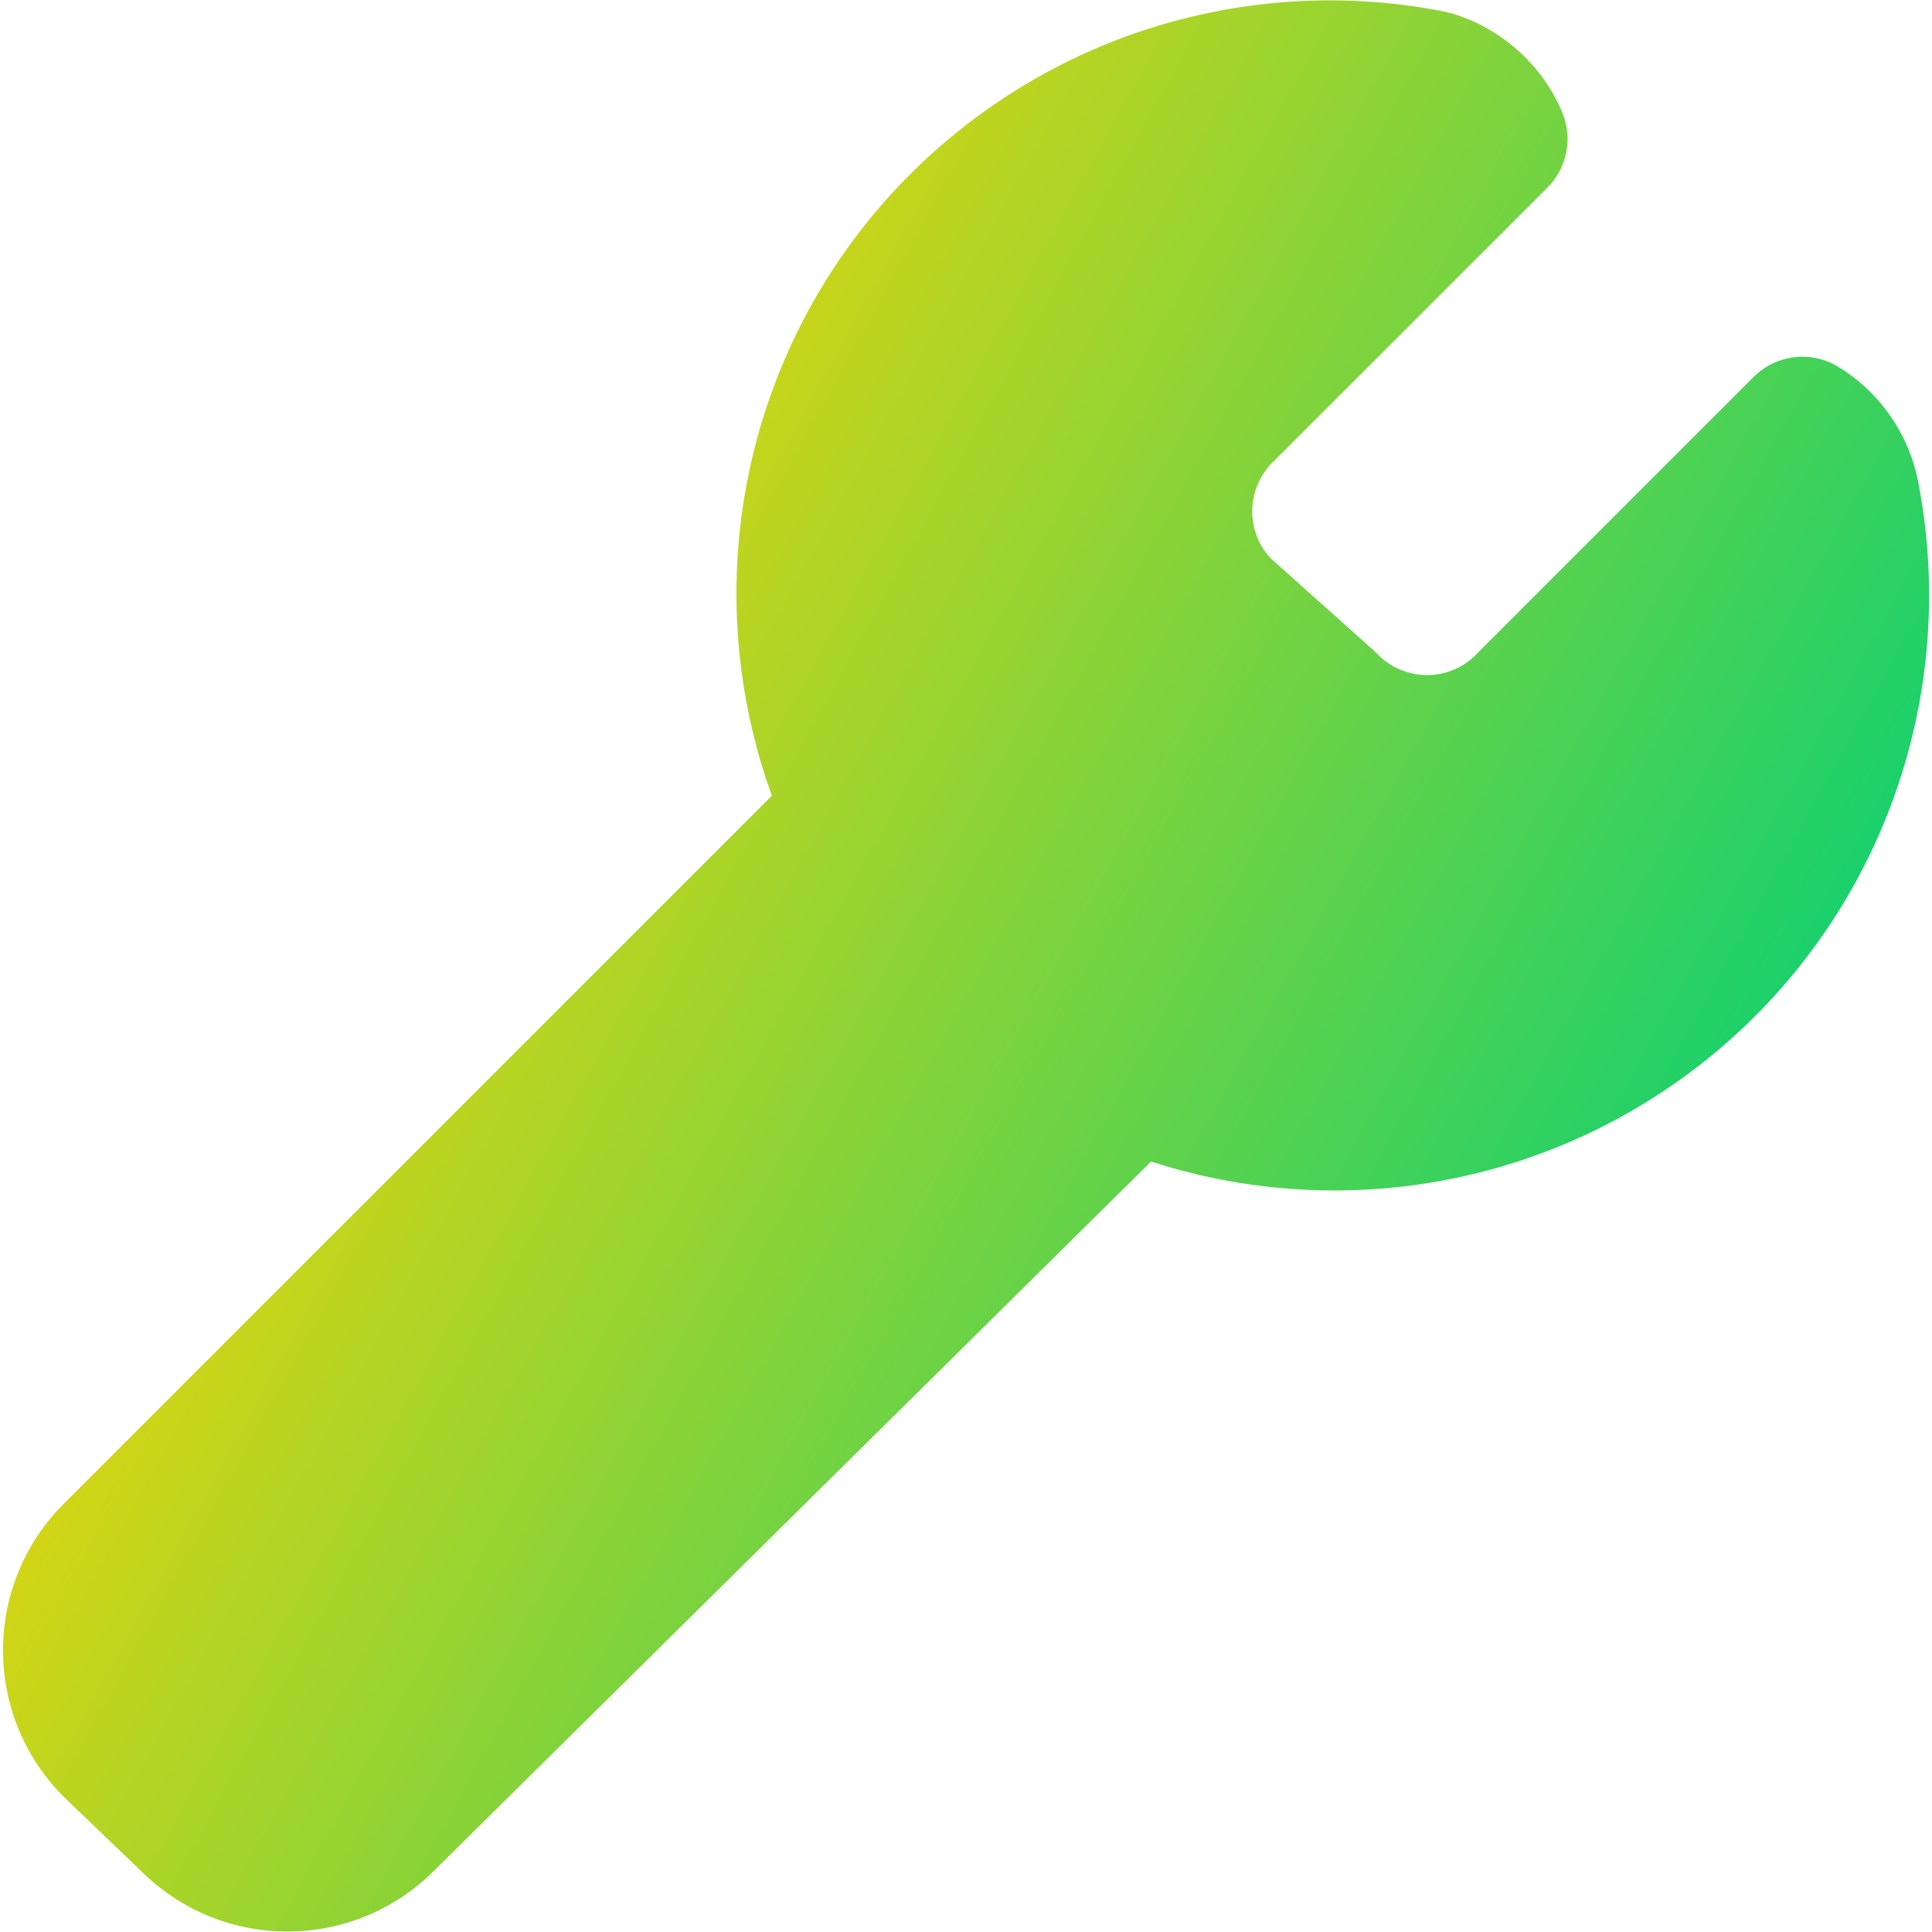
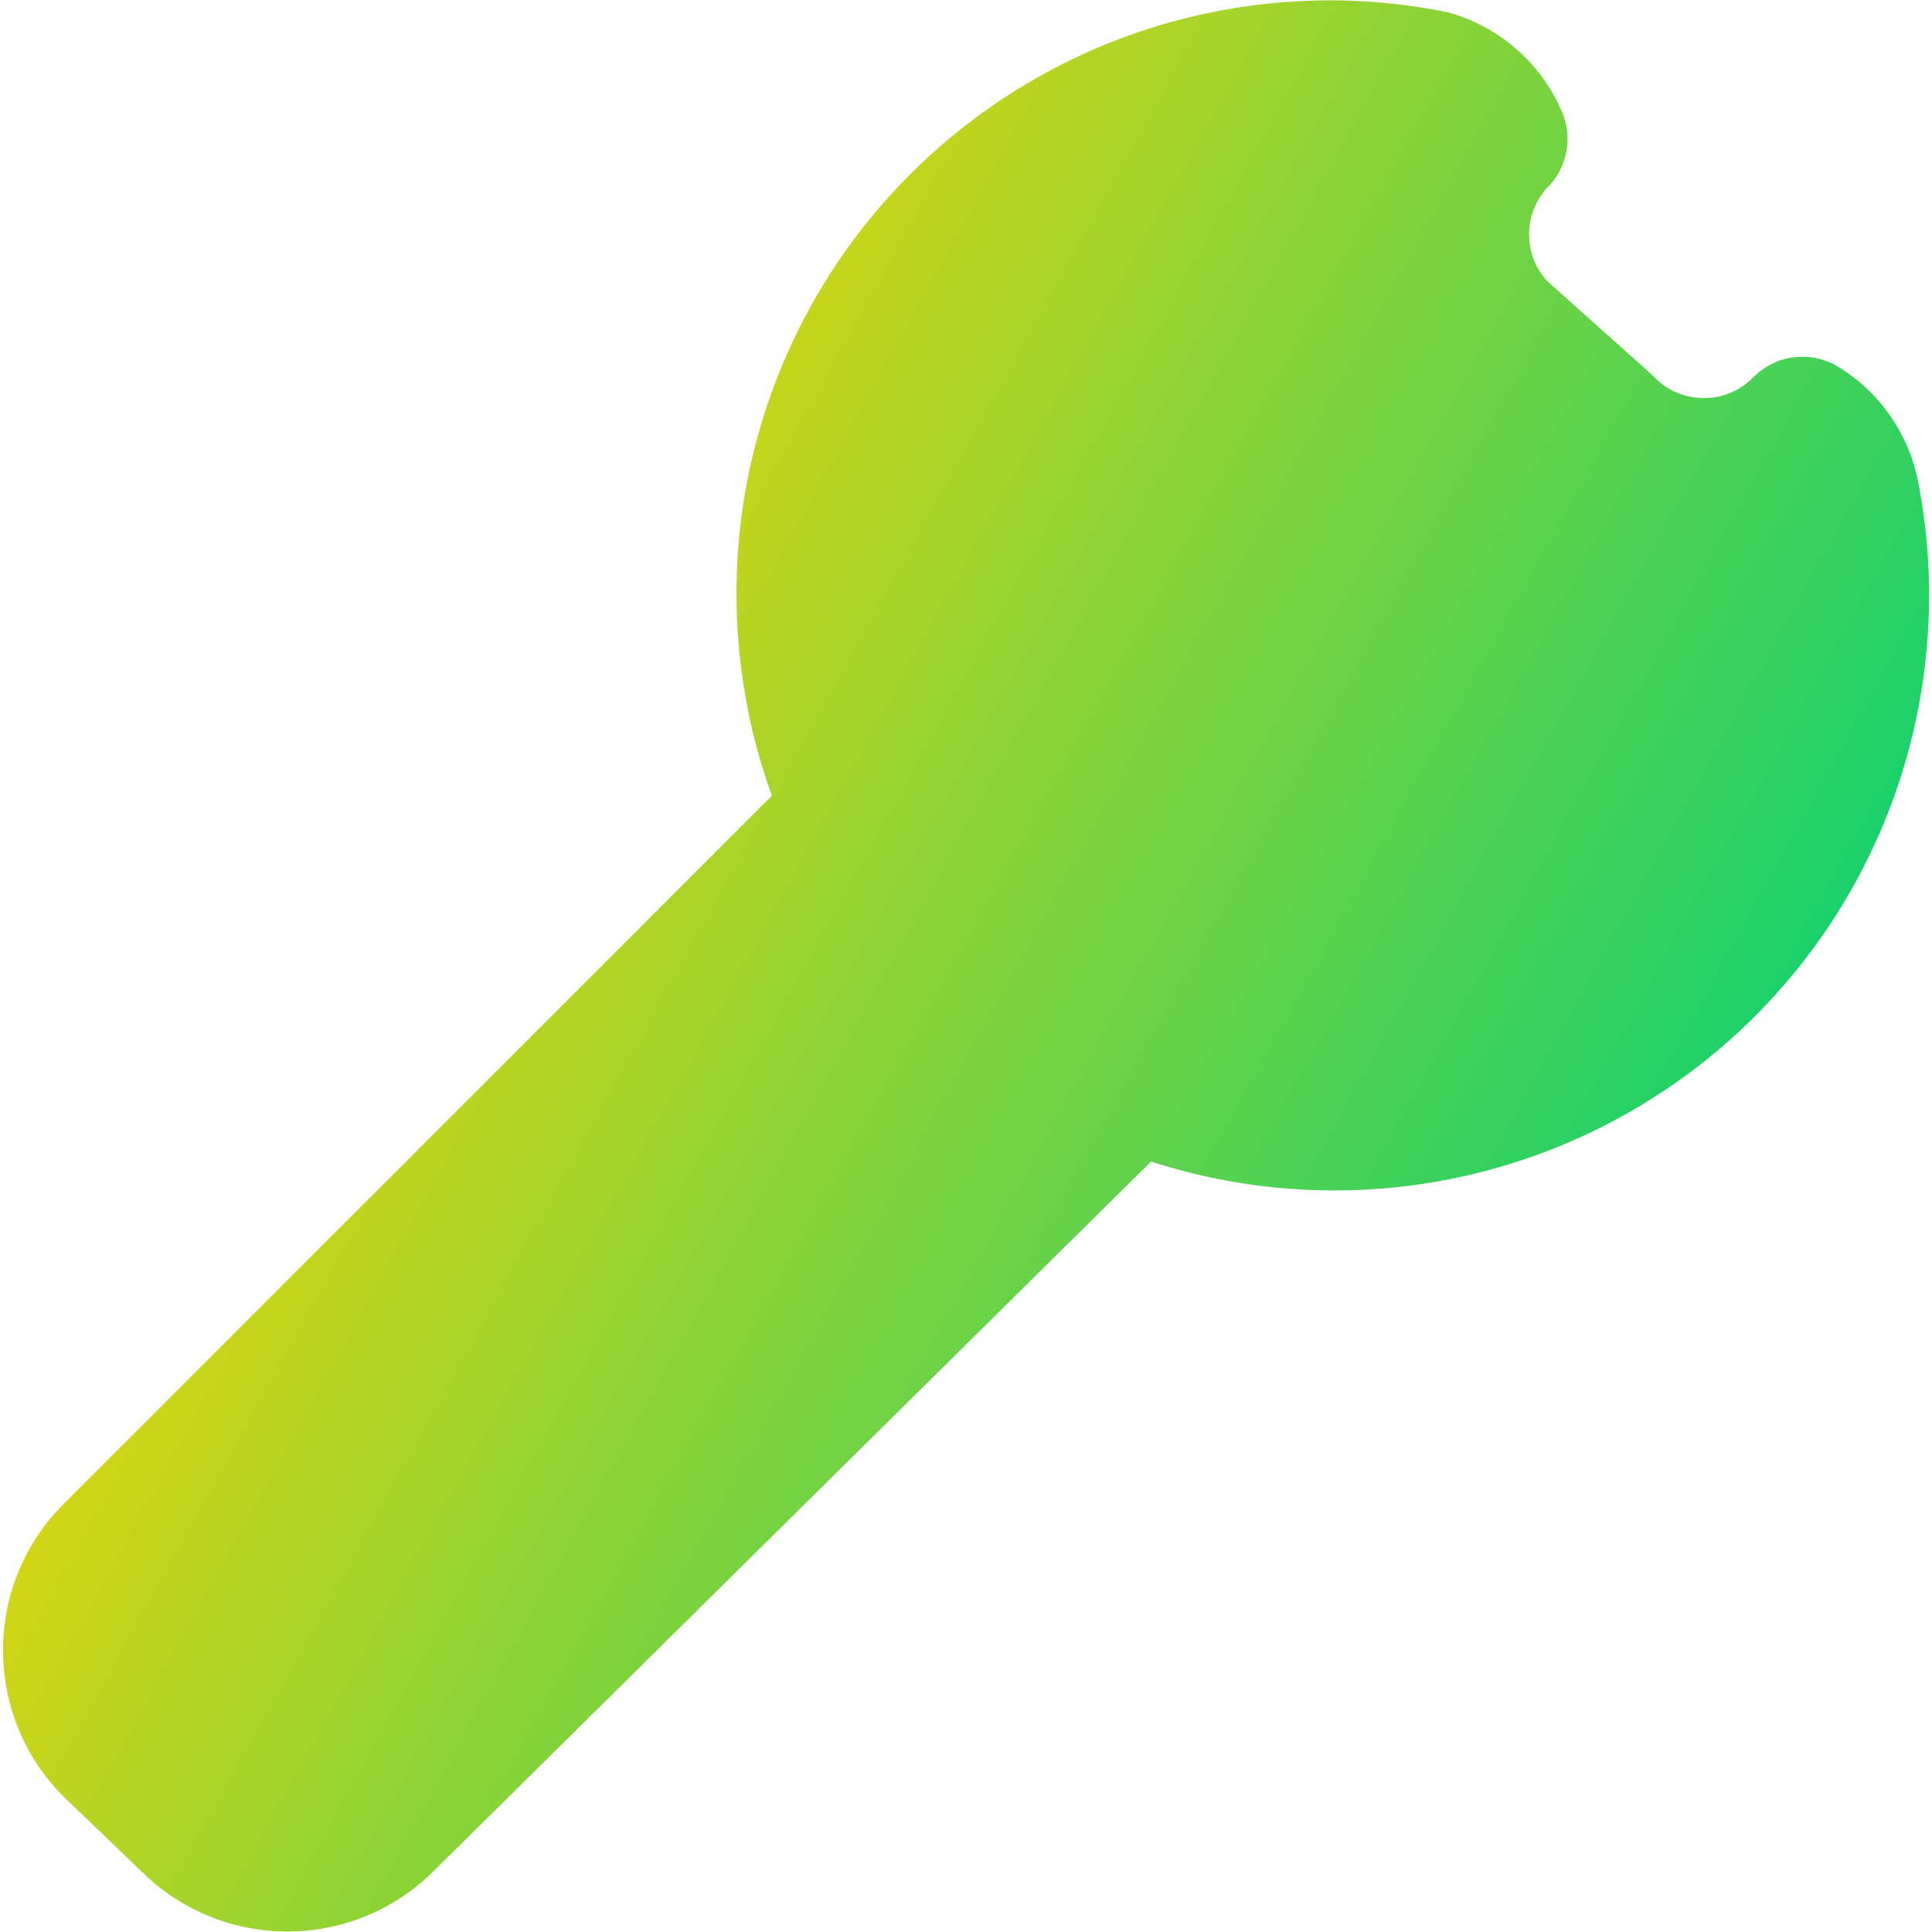
<svg xmlns="http://www.w3.org/2000/svg" fill="none" viewBox="0 0 14 14" id="Wrench--Streamline-Core-Gradient">
  <desc>
    Wrench Streamline Icon: https://streamlinehq.com
  </desc>
  <g id="Free Gradient/Interface Essential/wrench--crescent-tool-construction-tools-wrench-setting-edit-adjust">
-     <path id="Union" fill="url(#paint0_linear_14402_8970)" fill-rule="evenodd" d="M10.477.086C9.688-.072 8.87-.004 8.117.28c-.753.285-1.411.775-1.9 1.415-.488.64-.787 1.405-.862 2.207-.059.633.023 1.269.238 1.864L.461 10.898c-.594.594-.584 1.561.022 2.143l.561.538c.587.563 1.515.556 2.094-.016l5.203-5.146c.574.186 1.183.25 1.788.185.793-.085 1.546-.388 2.177-.876.631-.488 1.114-1.141 1.395-1.887.281-.745.351-1.554.201-2.336-.032-.173-.1-.337-.2-.483-.1-.146-.229-.269-.38-.361-.197-.121-.452-.091-.615.073l-2 2-0-0-.006.007c-.047.048-.102.087-.164.113-.062.026-.128.04-.196.04-.067 0-.134-.014-.196-.04-.062-.026-.118-.065-.164-.113-.009-.009-.017-.017-.027-.026l-.746-.667c-.086-.092-.134-.214-.134-.34 0-.13.051-.255.141-.349L11.213 1.36c.144-.144.186-.362.106-.549-.072-.17-.181-.322-.319-.445-.138-.123-.3-.215-.477-.268-.015-.005-.031-.008-.046-.012Z" clip-rule="evenodd" />
+     <path id="Union" fill="url(#paint0_linear_14402_8970)" fill-rule="evenodd" d="M10.477.086C9.688-.072 8.87-.004 8.117.28c-.753.285-1.411.775-1.9 1.415-.488.64-.787 1.405-.862 2.207-.059.633.023 1.269.238 1.864L.461 10.898c-.594.594-.584 1.561.022 2.143l.561.538c.587.563 1.515.556 2.094-.016l5.203-5.146c.574.186 1.183.25 1.788.185.793-.085 1.546-.388 2.177-.876.631-.488 1.114-1.141 1.395-1.887.281-.745.351-1.554.201-2.336-.032-.173-.1-.337-.2-.483-.1-.146-.229-.269-.38-.361-.197-.121-.452-.091-.615.073c-.047.048-.102.087-.164.113-.062.026-.128.04-.196.04-.067 0-.134-.014-.196-.04-.062-.026-.118-.065-.164-.113-.009-.009-.017-.017-.027-.026l-.746-.667c-.086-.092-.134-.214-.134-.34 0-.13.051-.255.141-.349L11.213 1.36c.144-.144.186-.362.106-.549-.072-.17-.181-.322-.319-.445-.138-.123-.3-.215-.477-.268-.015-.005-.031-.008-.046-.012Z" clip-rule="evenodd" />
  </g>
  <defs>
    <linearGradient id="paint0_linear_14402_8970" x1="2.303" x2="13.59" y1="2.694" y2="8.931" gradientUnits="userSpaceOnUse">
      <stop stop-color="#ffd600" />
      <stop offset="1" stop-color="#00d078" />
    </linearGradient>
  </defs>
</svg>